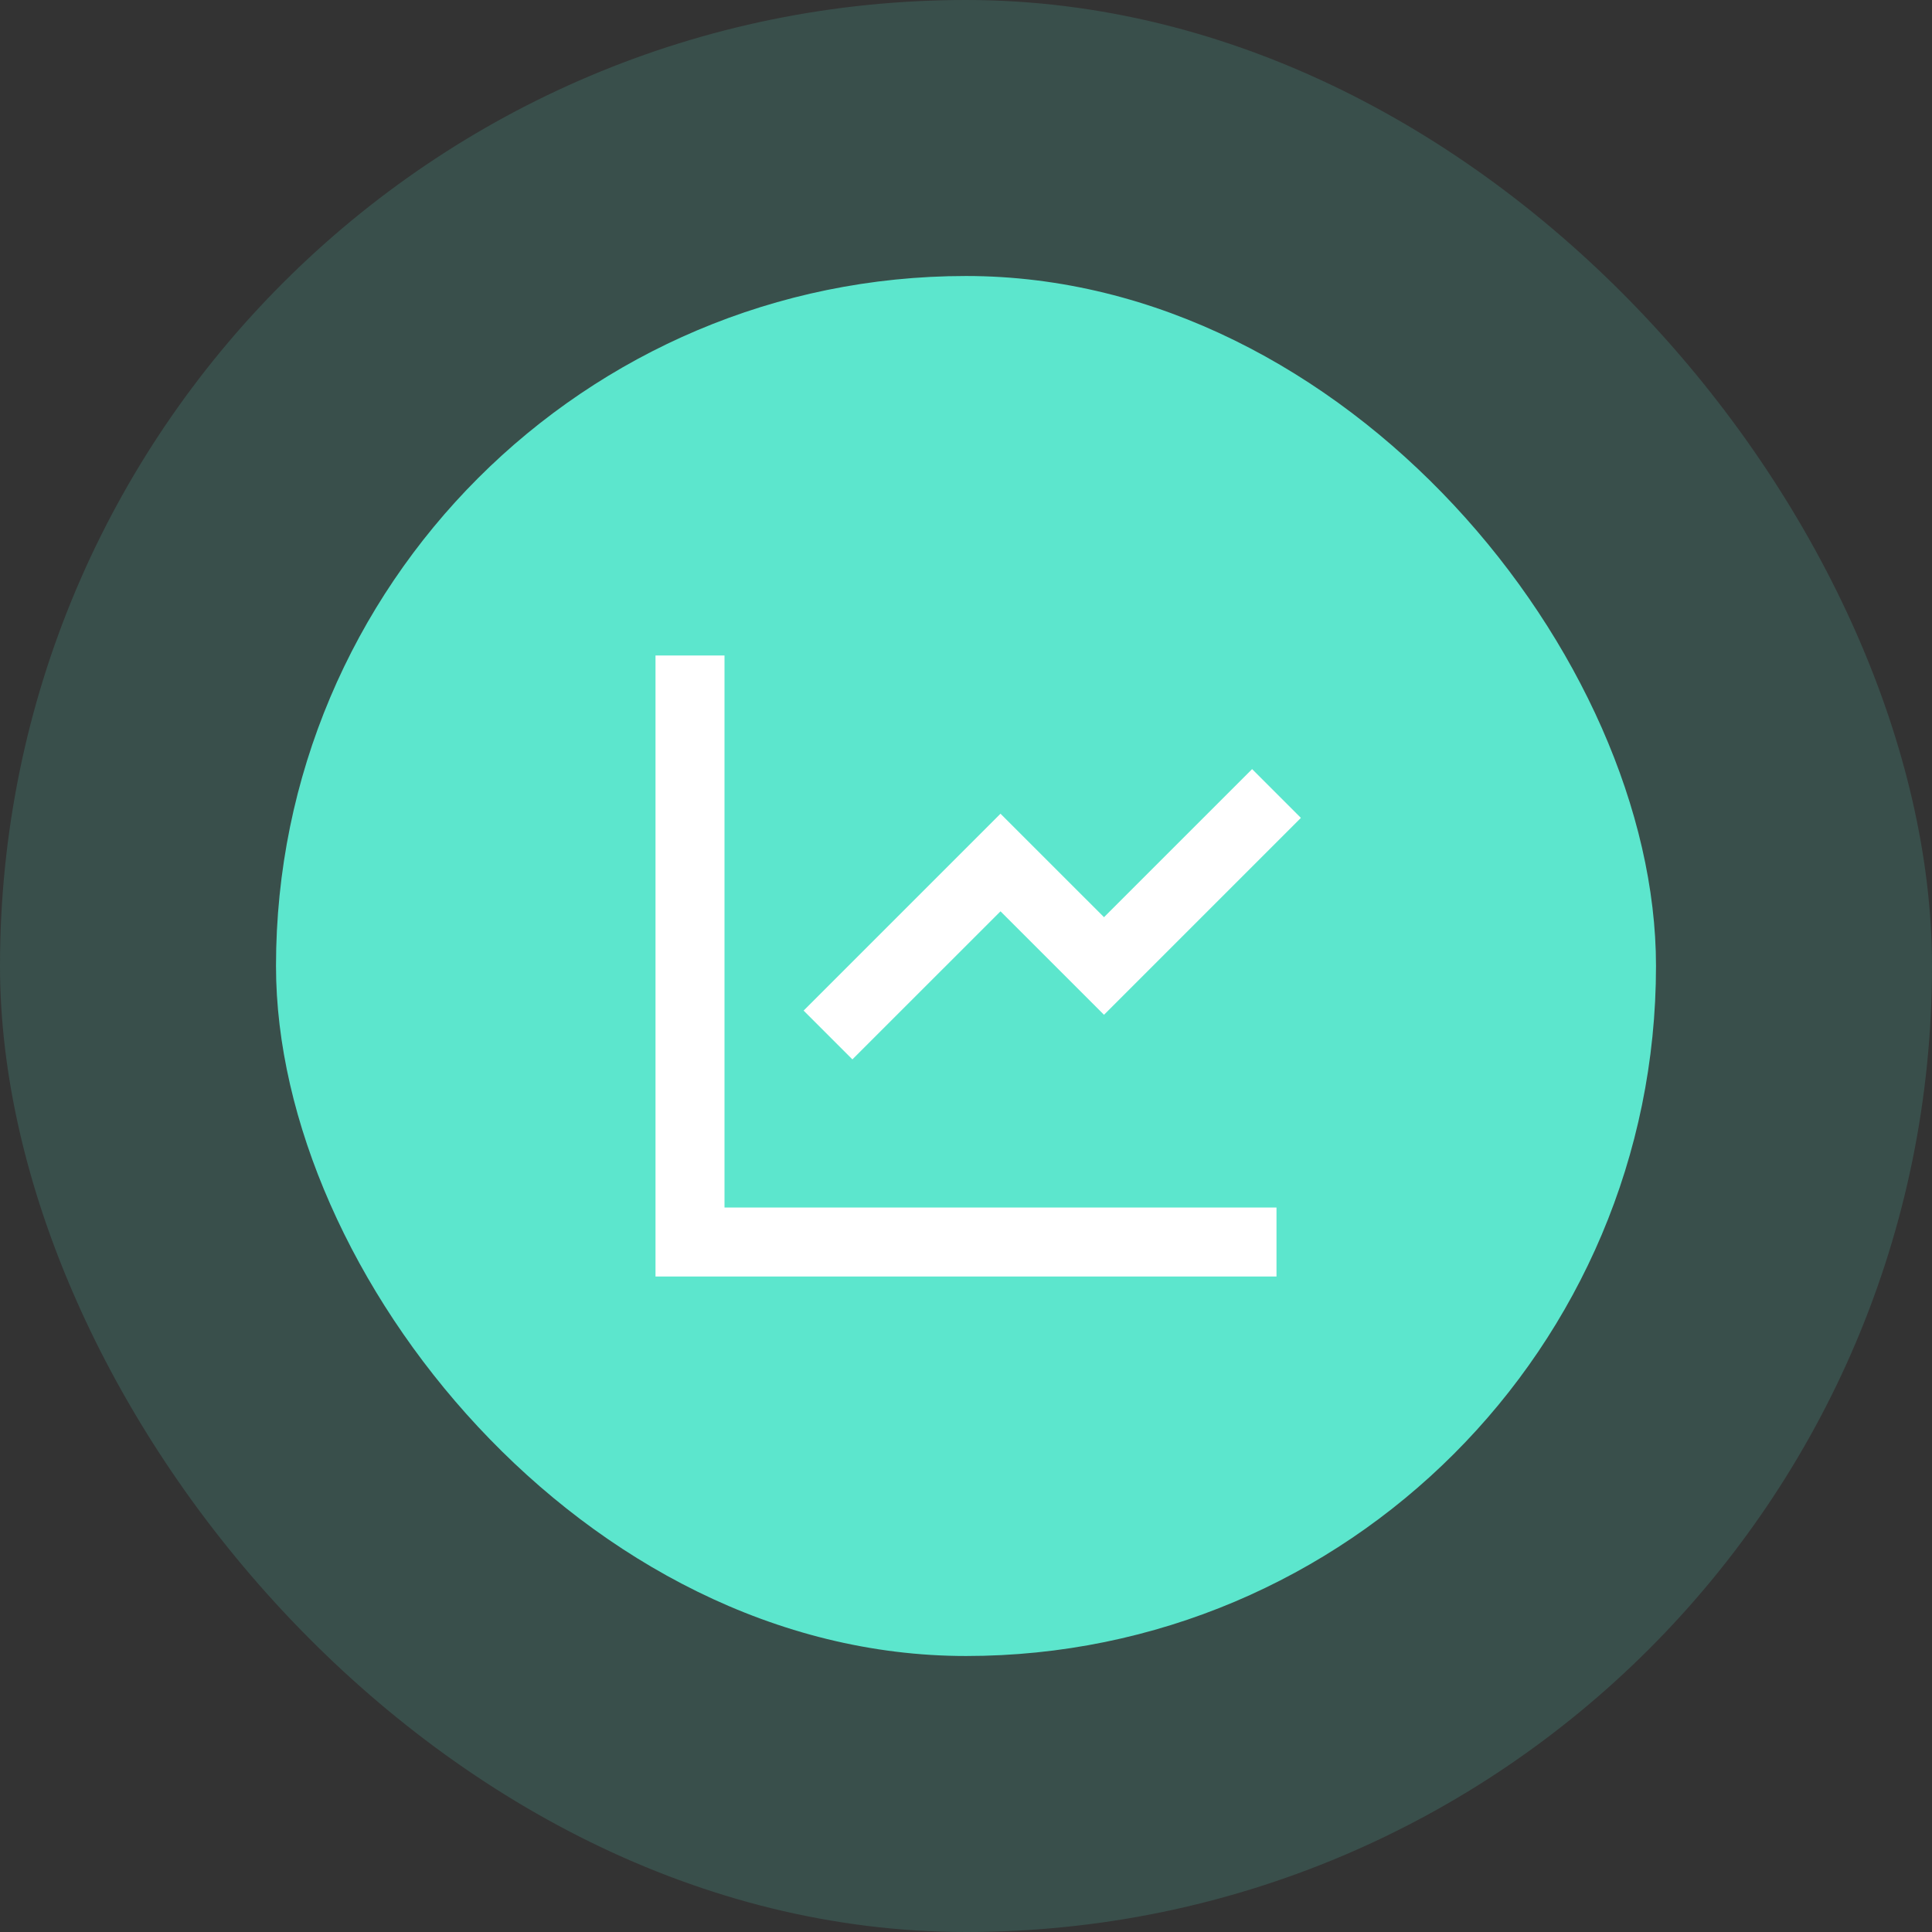
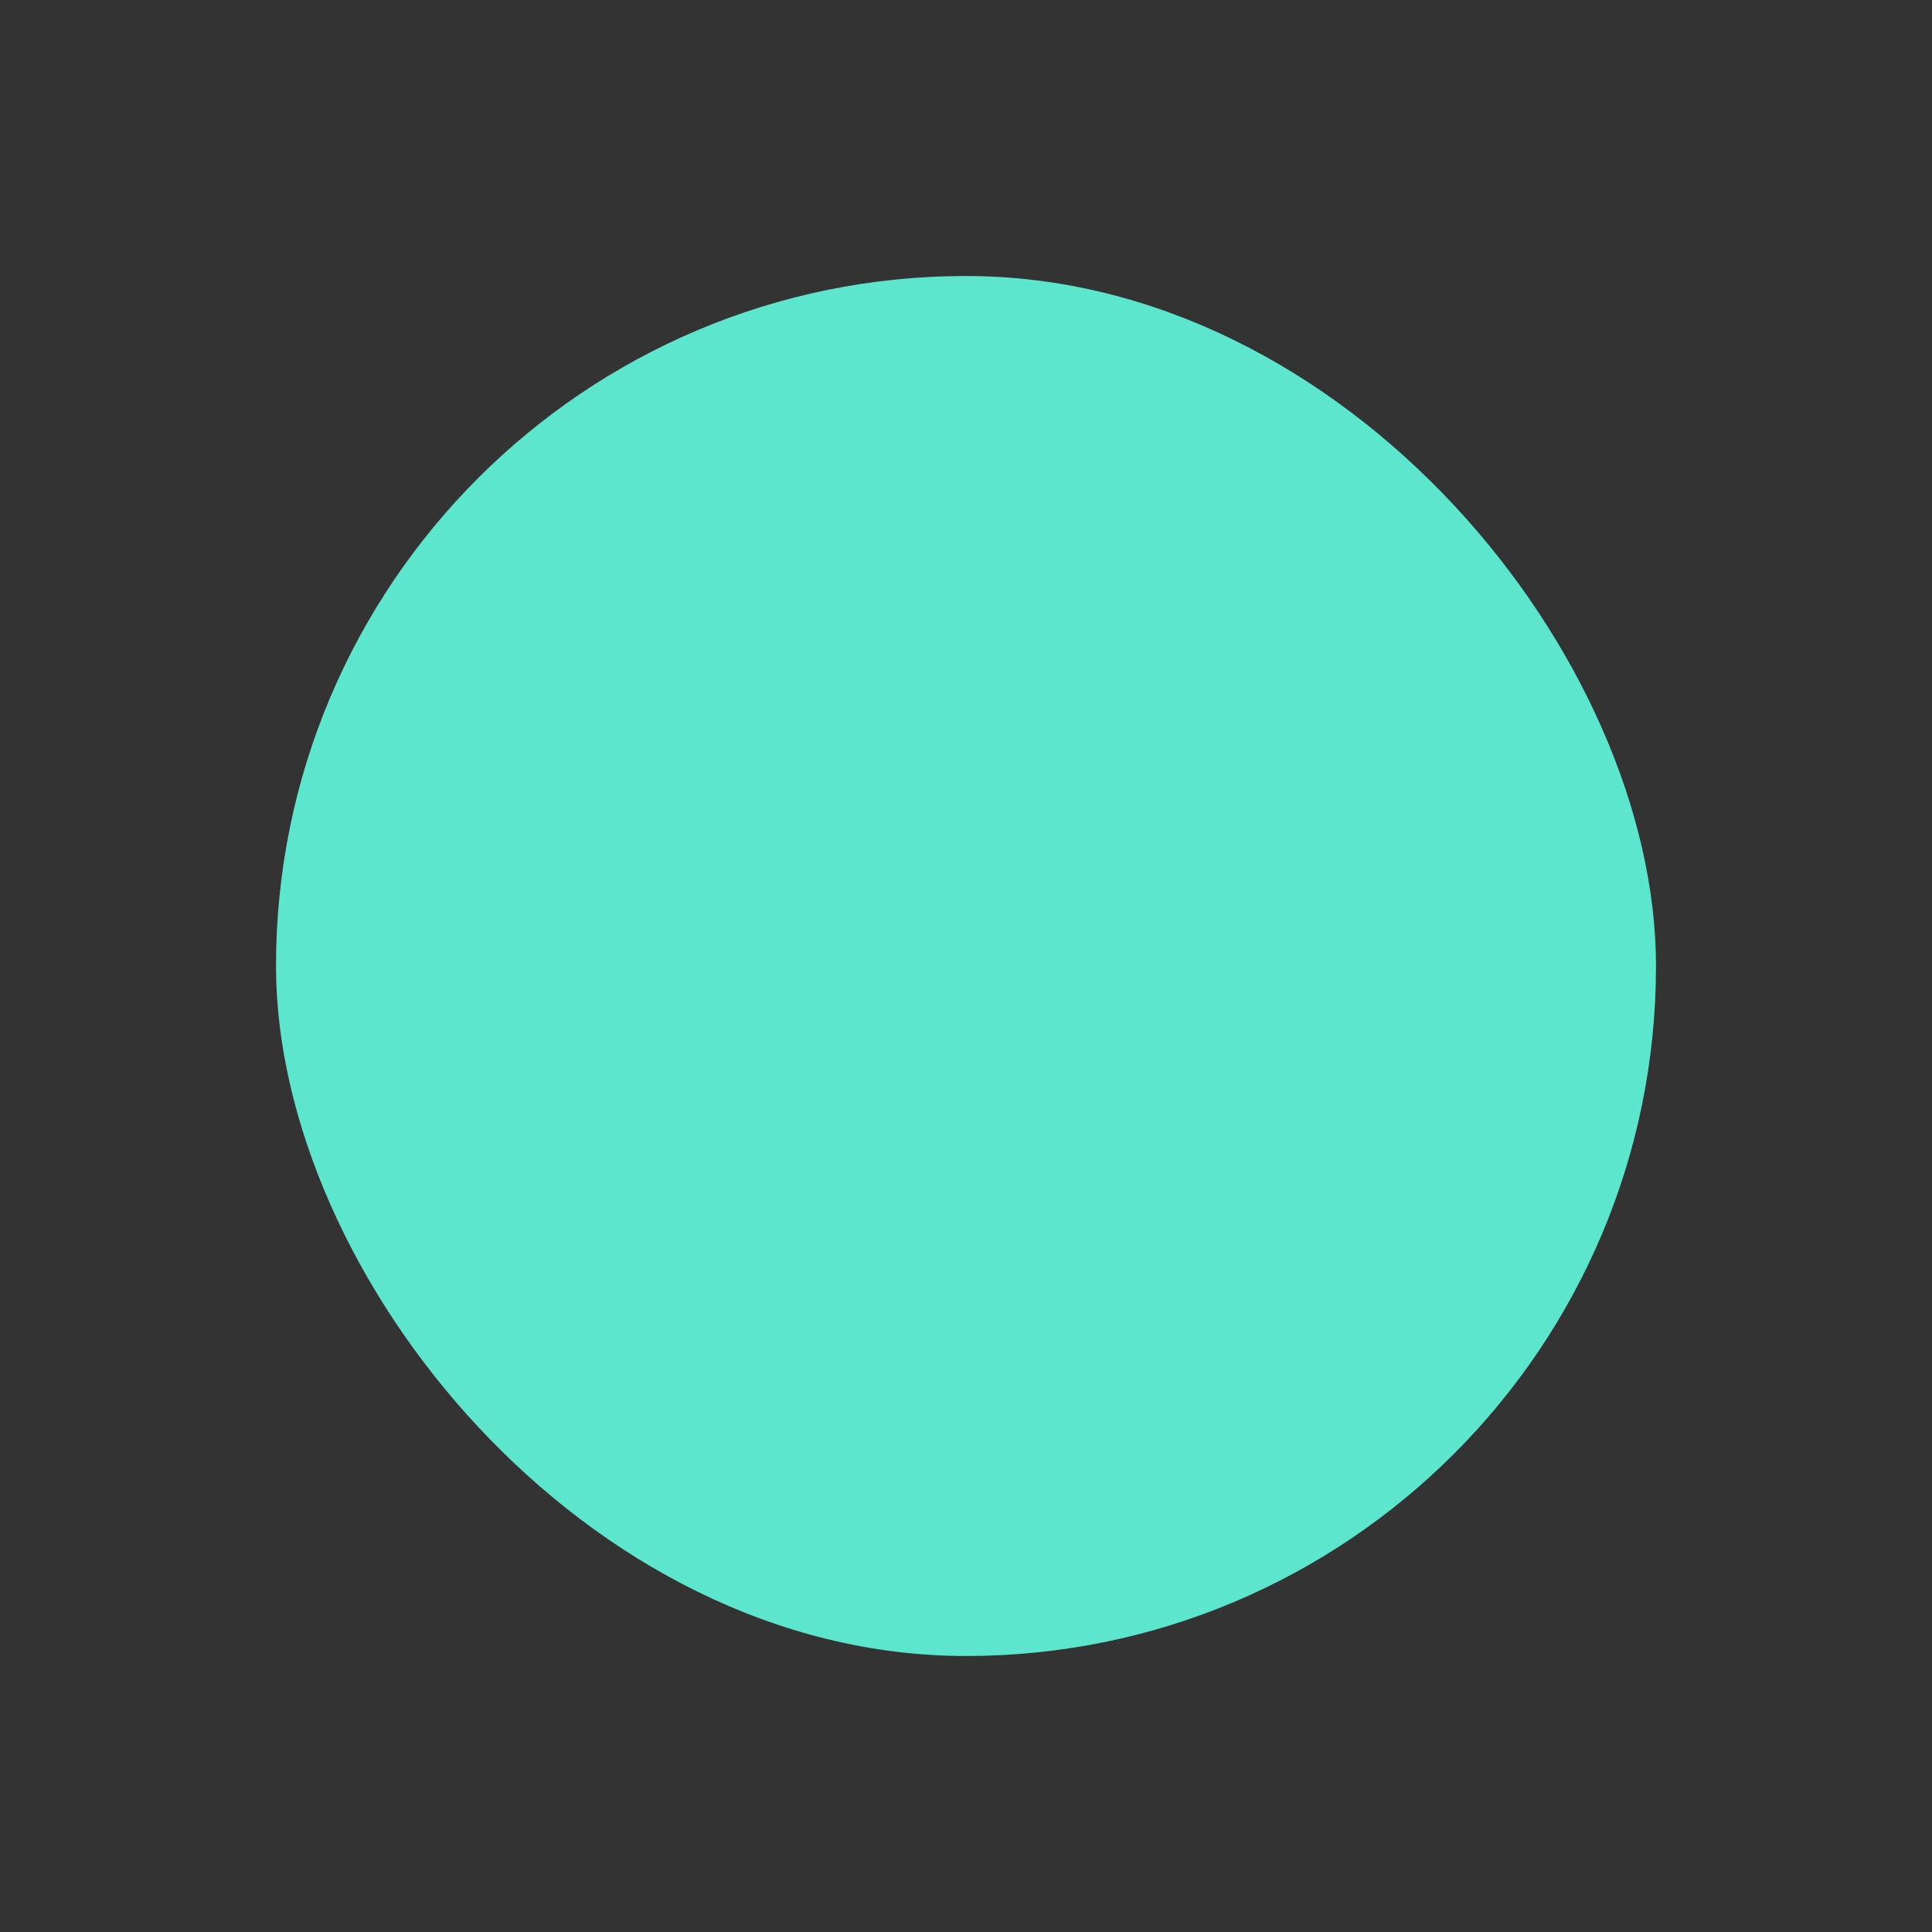
<svg xmlns="http://www.w3.org/2000/svg" width="56" height="56" viewBox="0 0 56 56" fill="none">
  <rect x="0" y="0" width="56" height="56" fill="#333333" stroke="none" />
-   <rect width="56" height="56" rx="28" fill="#5CE6CD" fill-opacity="0.16" />
  <rect x="8" y="8" width="40" height="40" rx="20" fill="#5CE6CD" />
-   <path d="M21 19V35H37V37H19V19H21ZM36.293 22.293L37.707 23.707L32 29.414L29 26.415L24.707 30.707L23.293 29.293L29 23.586L32 26.585L36.293 22.293Z" fill="white" />
</svg>